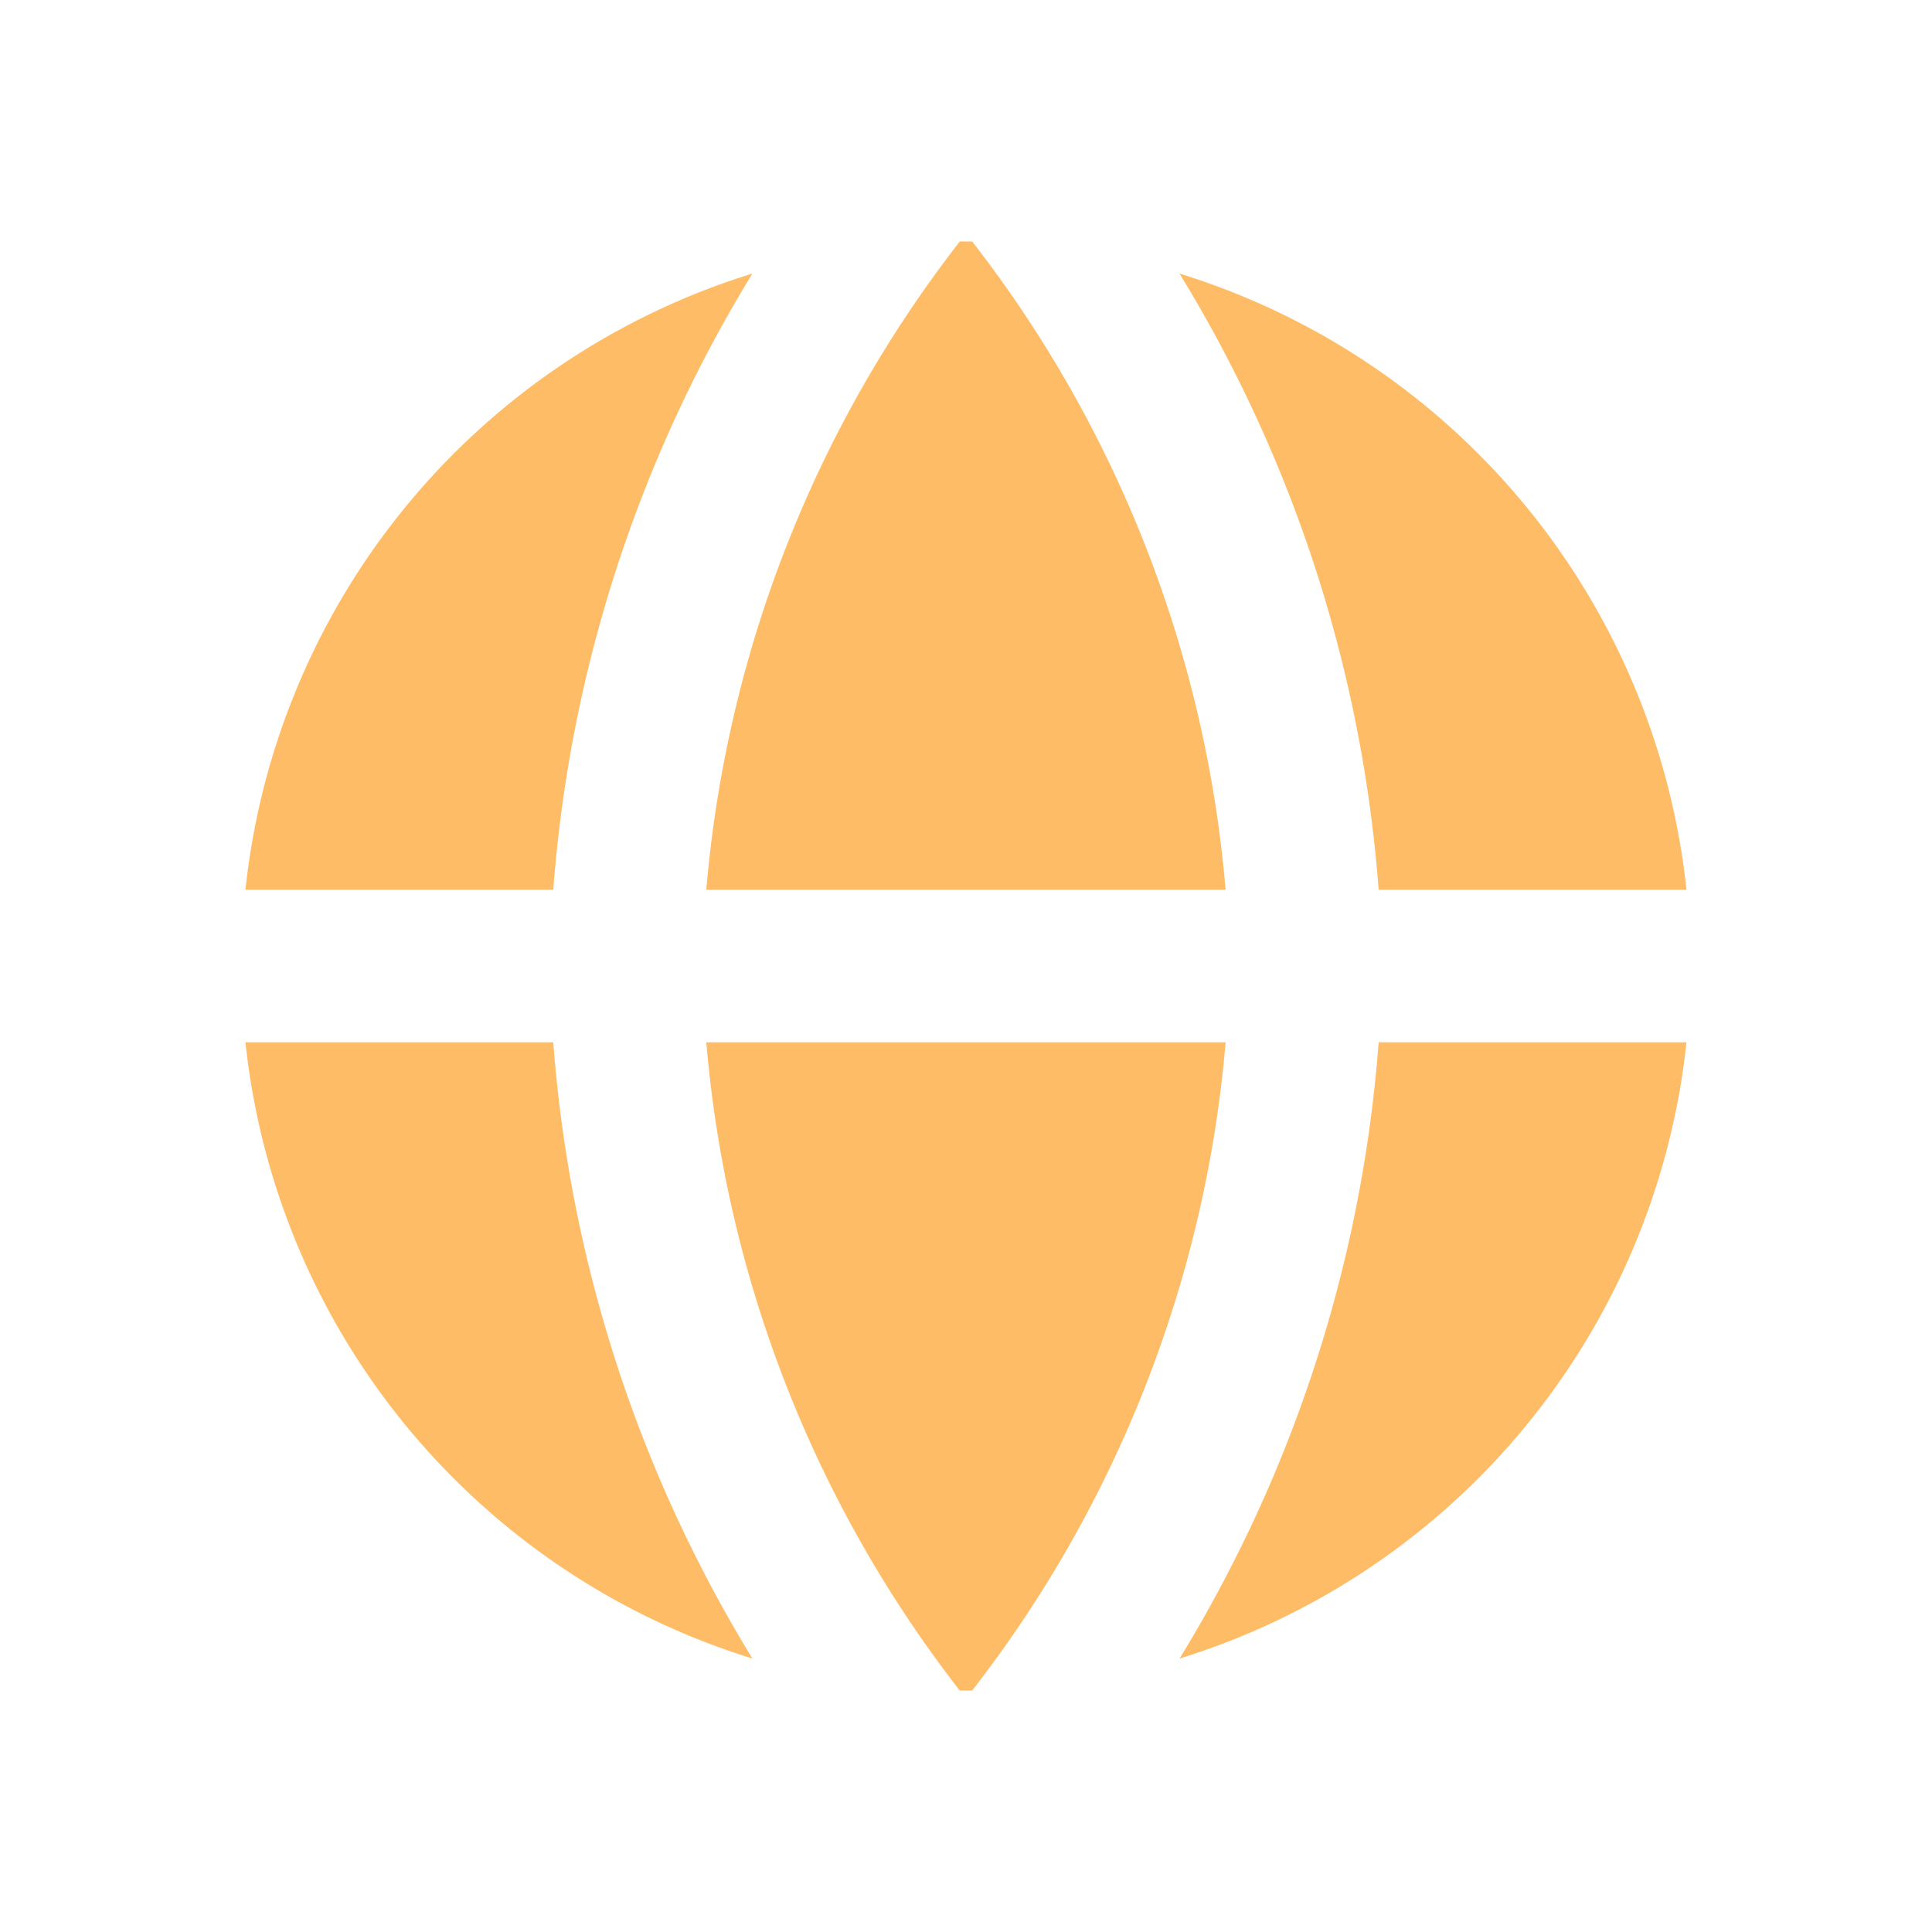
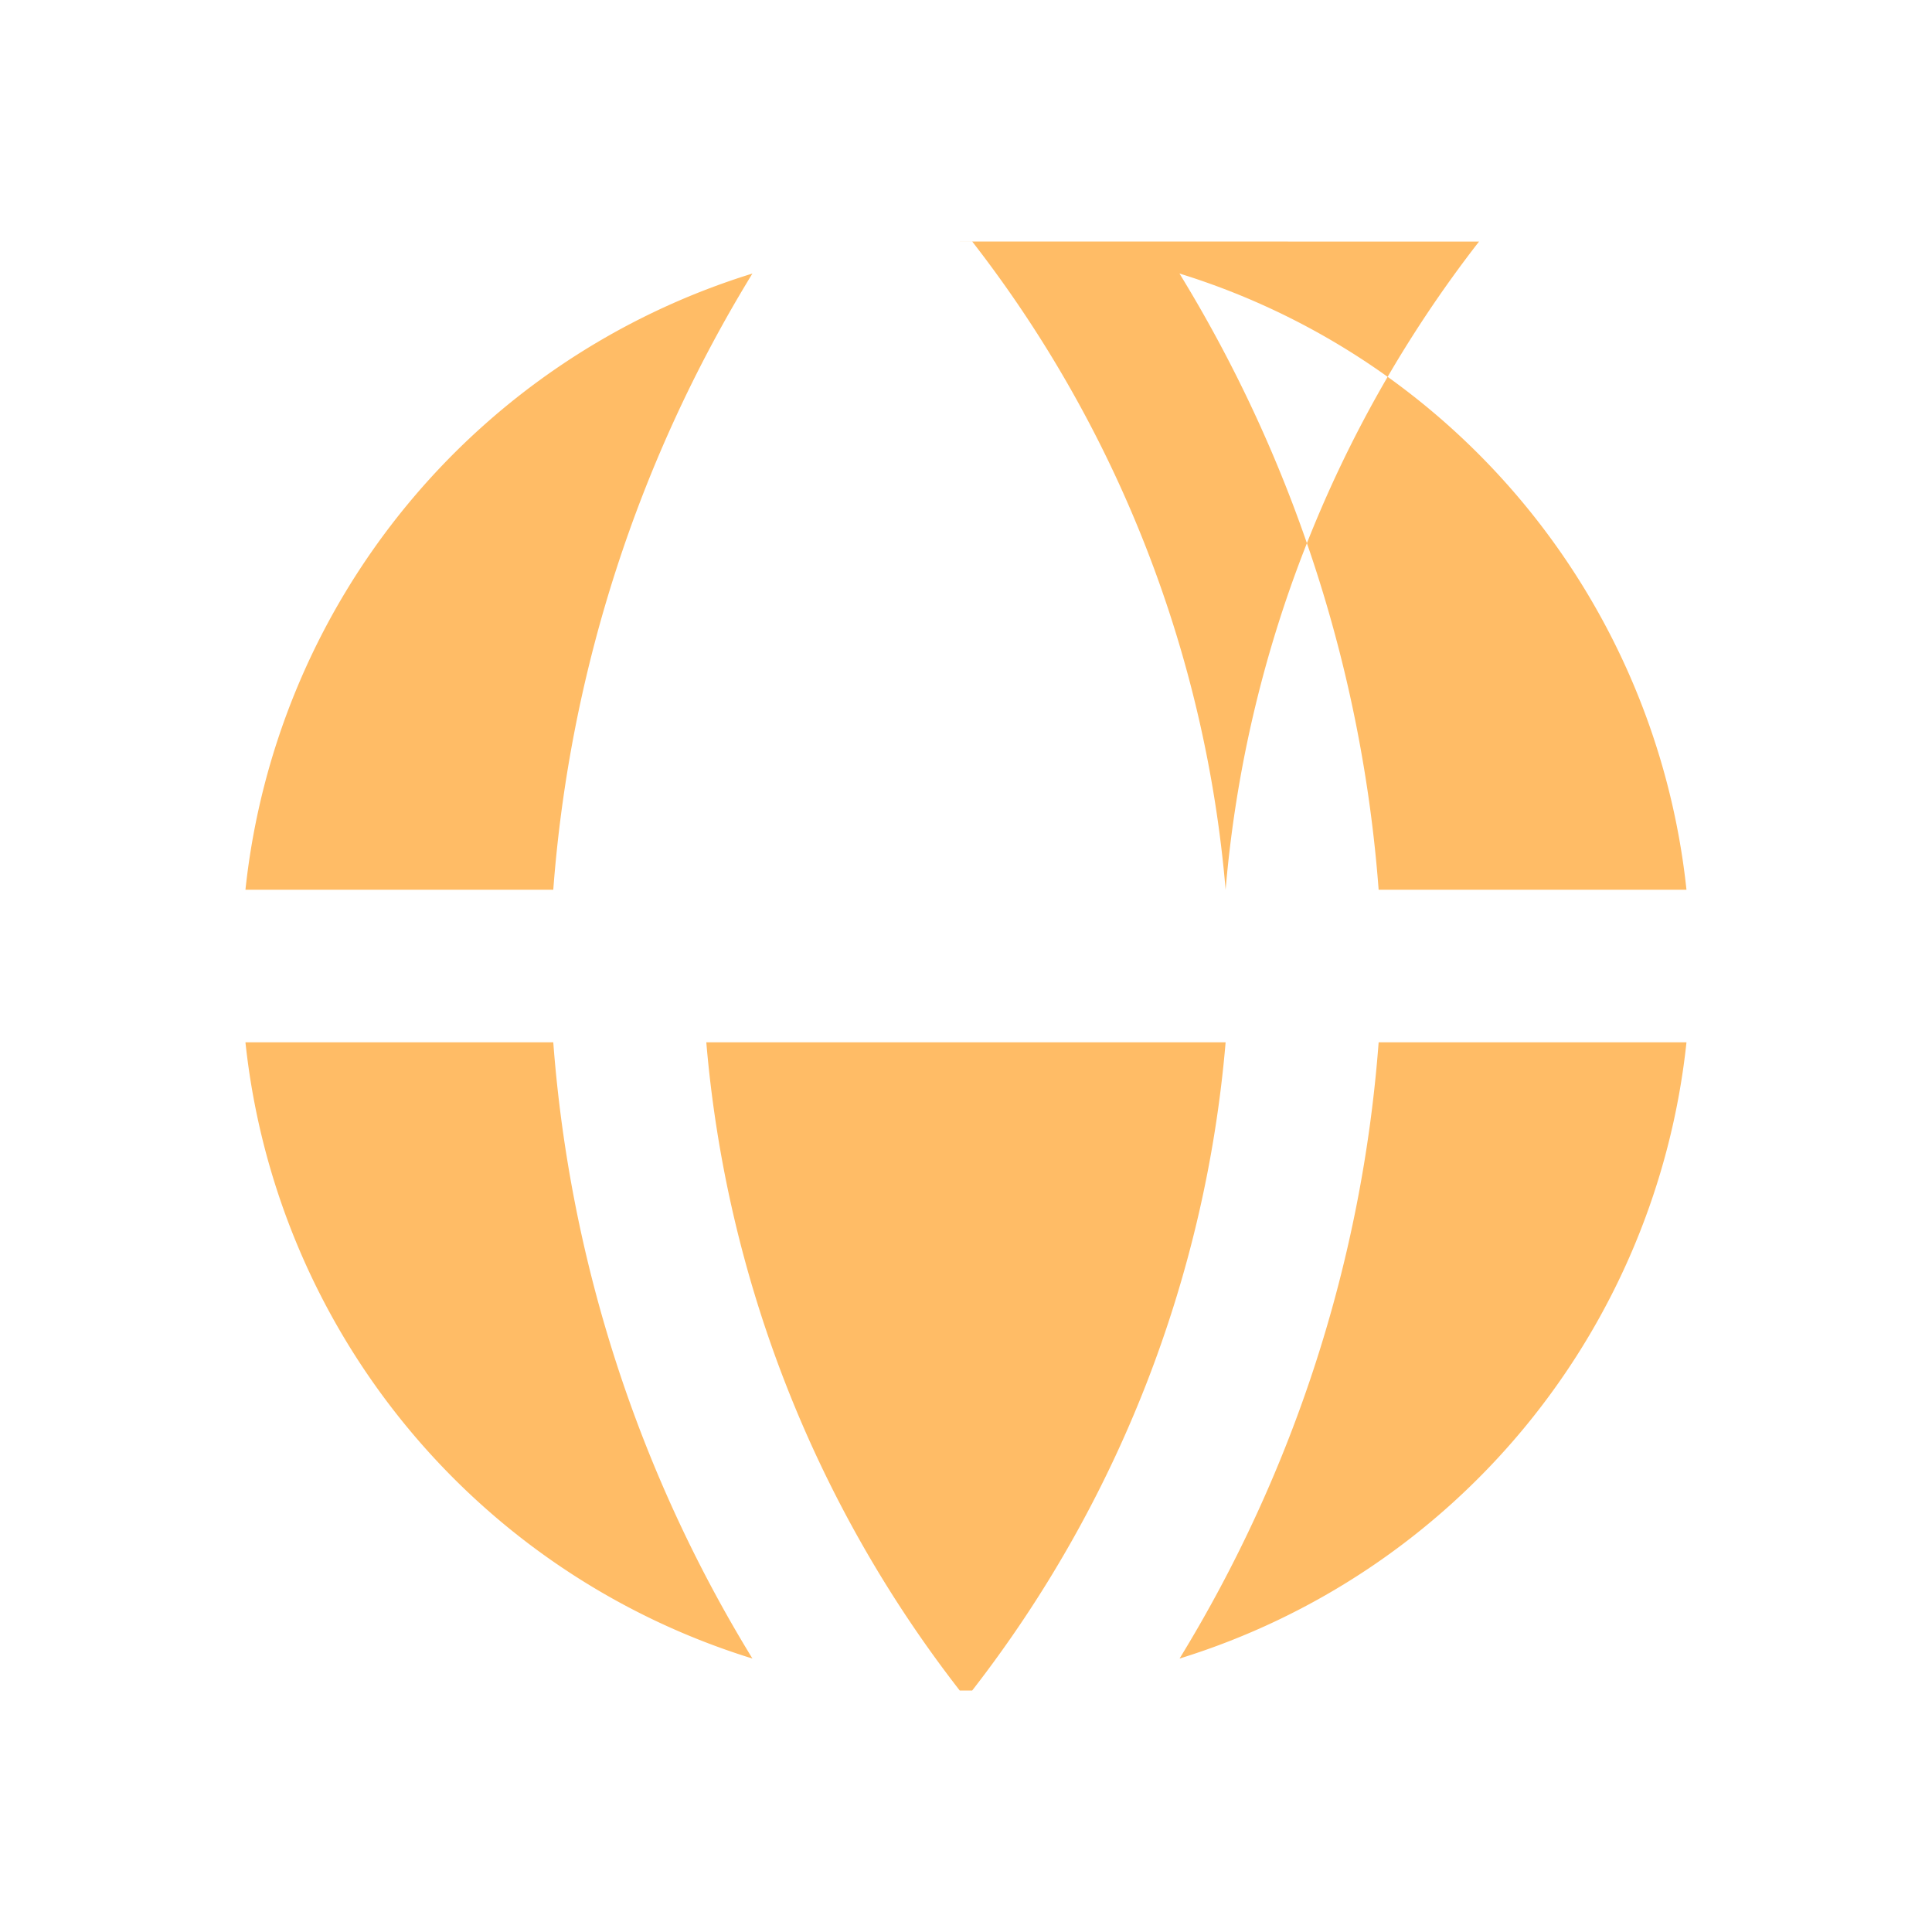
<svg xmlns="http://www.w3.org/2000/svg" width="24" height="24" viewBox="0 0 24 24" fill="none">
-   <path d="M11.922 3a9.485 9.485 0 0 1 .155 0 15.21 15.21 0 0 1 3.148 8.053H8.774a15.21 15.21 0 0 1 3.148-8.052zM9.347 3.398a9.008 9.008 0 0 0-6.298 7.655h3.824a17.104 17.104 0 0 1 2.474-7.655zM3.049 12.948a9.008 9.008 0 0 0 6.298 7.655 17.105 17.105 0 0 1-2.474-7.655H3.05zM12.077 21a9.94 9.94 0 0 1-.155 0 15.21 15.21 0 0 1-3.148-8.052h6.451A15.21 15.21 0 0 1 12.077 21zM14.653 20.603a9.008 9.008 0 0 0 6.297-7.655h-3.824a17.105 17.105 0 0 1-2.473 7.655zM20.95 11.053h-3.824a17.104 17.104 0 0 0-2.474-7.655 9.008 9.008 0 0 1 6.298 7.655z" fill="#FFBC66" />
+   <path d="M11.922 3a9.485 9.485 0 0 1 .155 0 15.21 15.21 0 0 1 3.148 8.053a15.21 15.21 0 0 1 3.148-8.052zM9.347 3.398a9.008 9.008 0 0 0-6.298 7.655h3.824a17.104 17.104 0 0 1 2.474-7.655zM3.049 12.948a9.008 9.008 0 0 0 6.298 7.655 17.105 17.105 0 0 1-2.474-7.655H3.05zM12.077 21a9.94 9.94 0 0 1-.155 0 15.21 15.21 0 0 1-3.148-8.052h6.451A15.21 15.21 0 0 1 12.077 21zM14.653 20.603a9.008 9.008 0 0 0 6.297-7.655h-3.824a17.105 17.105 0 0 1-2.473 7.655zM20.95 11.053h-3.824a17.104 17.104 0 0 0-2.474-7.655 9.008 9.008 0 0 1 6.298 7.655z" fill="#FFBC66" />
</svg>